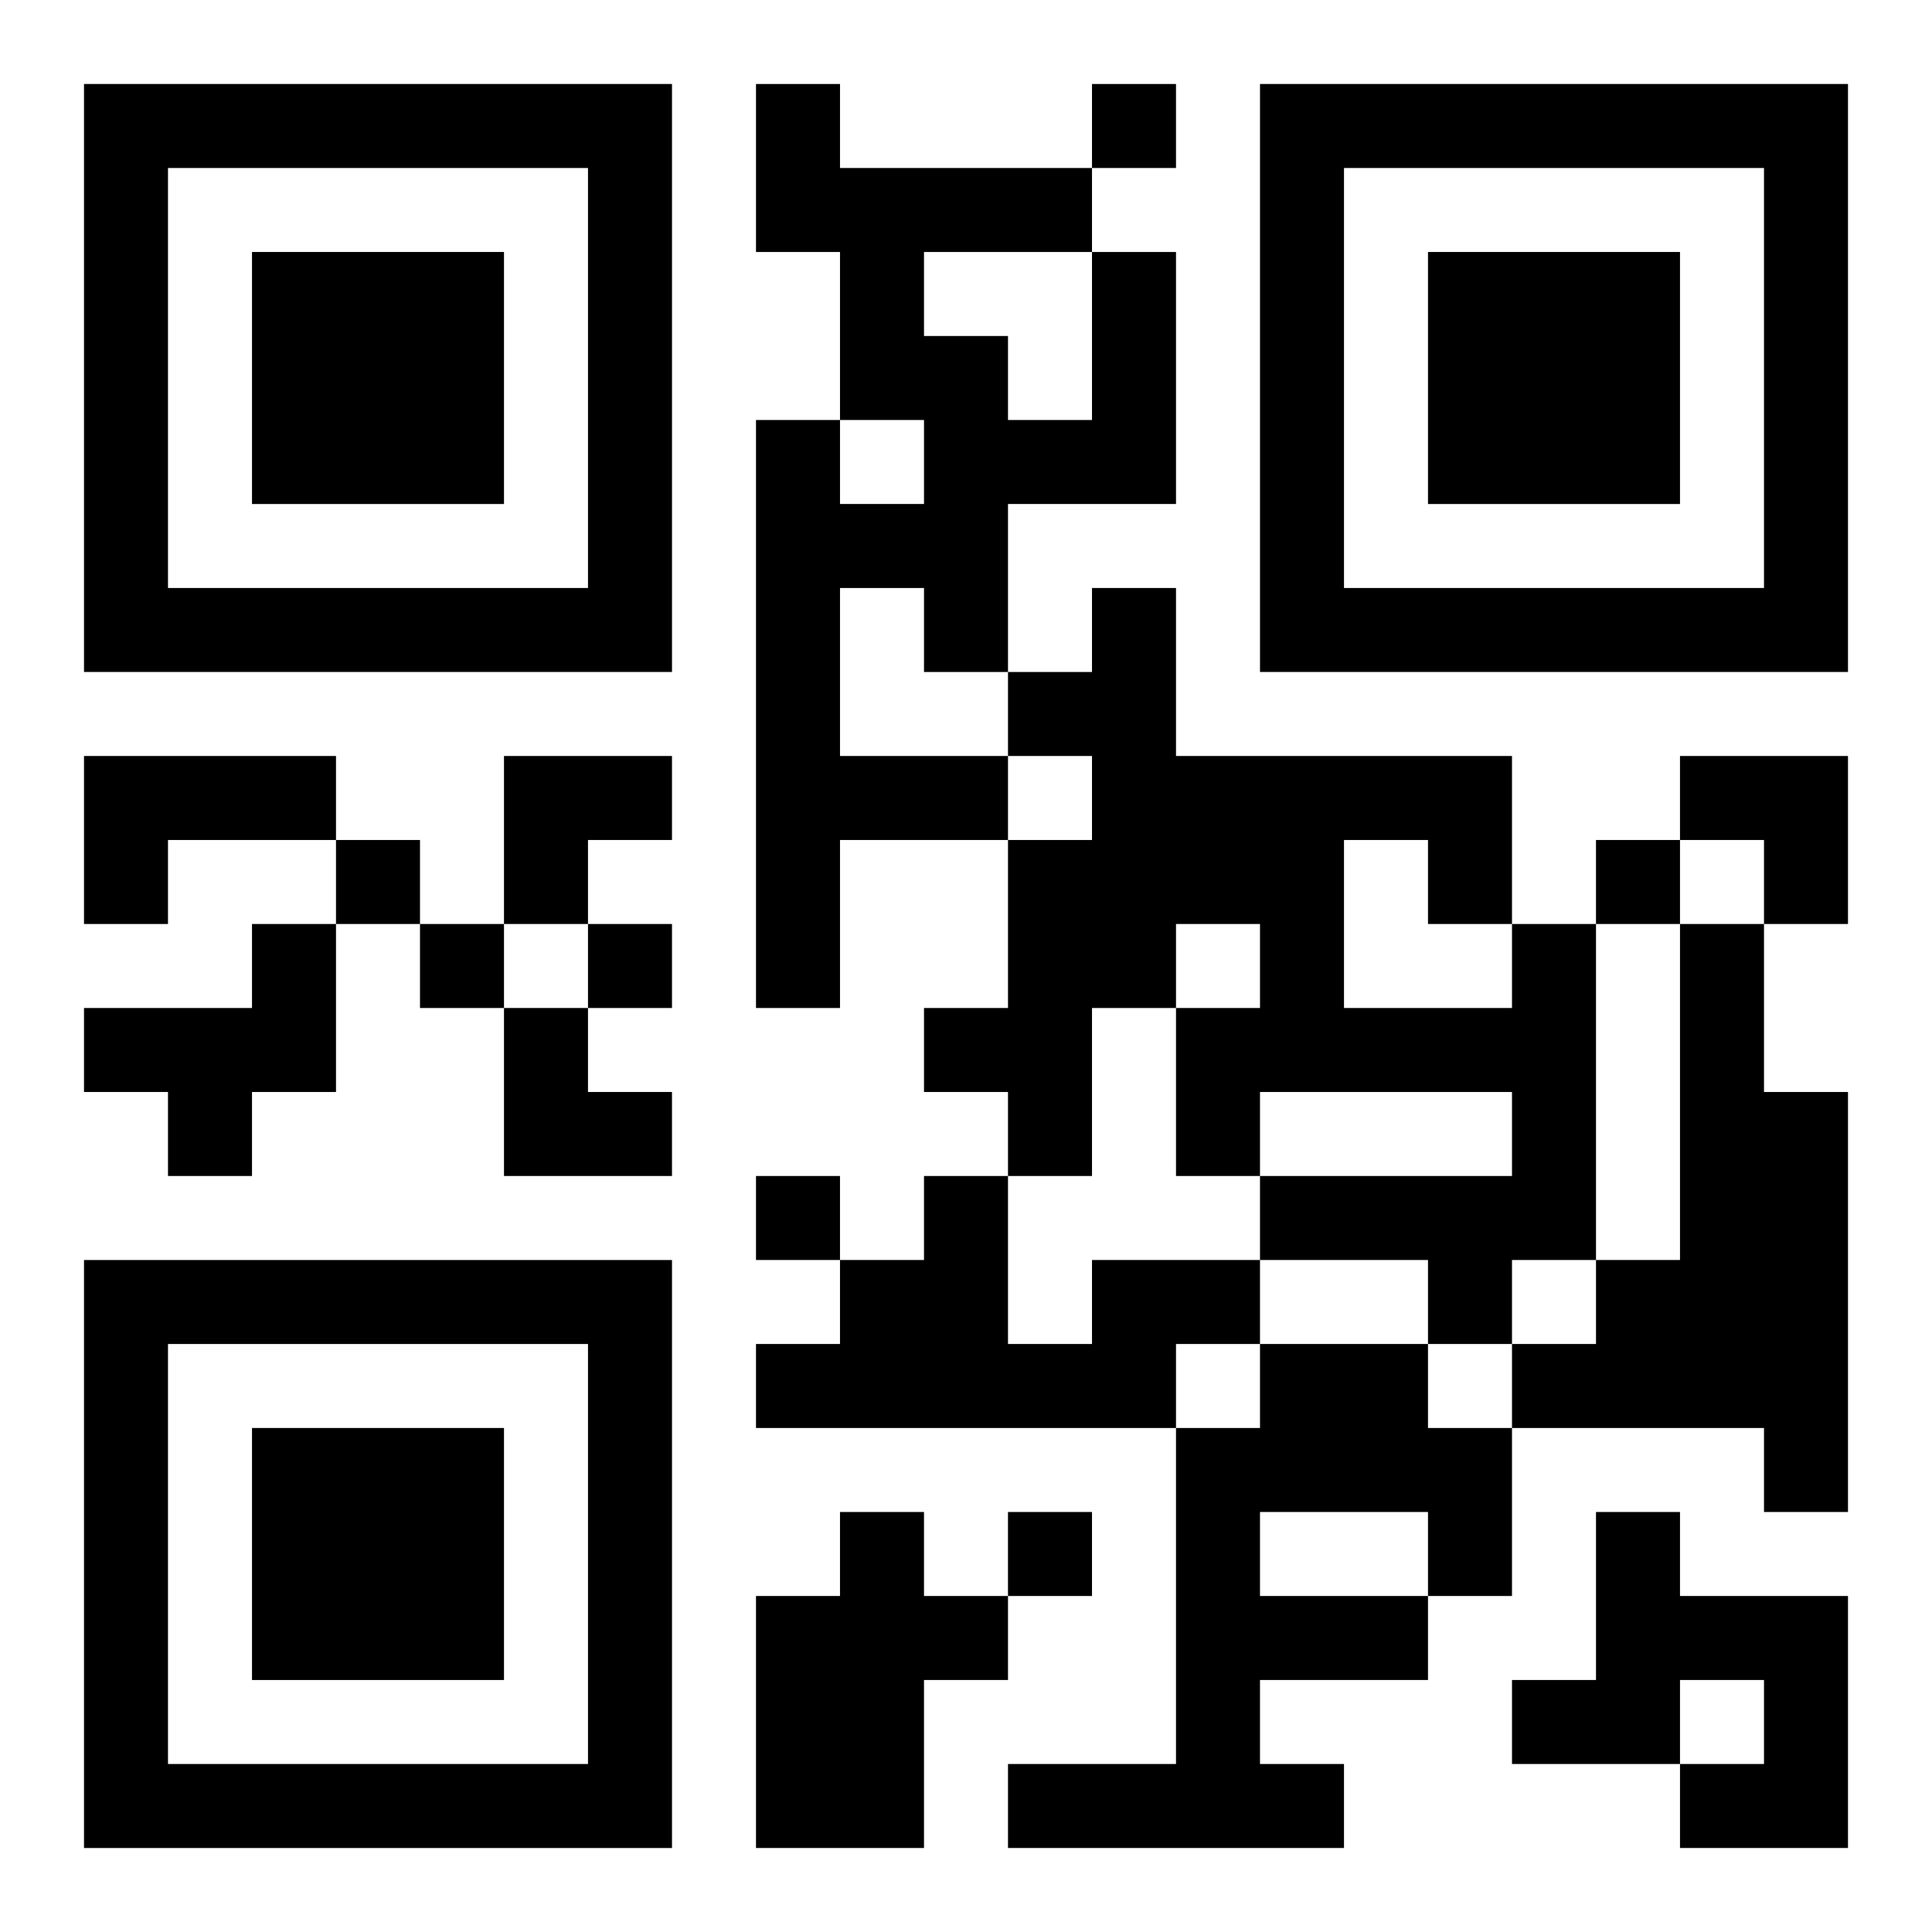
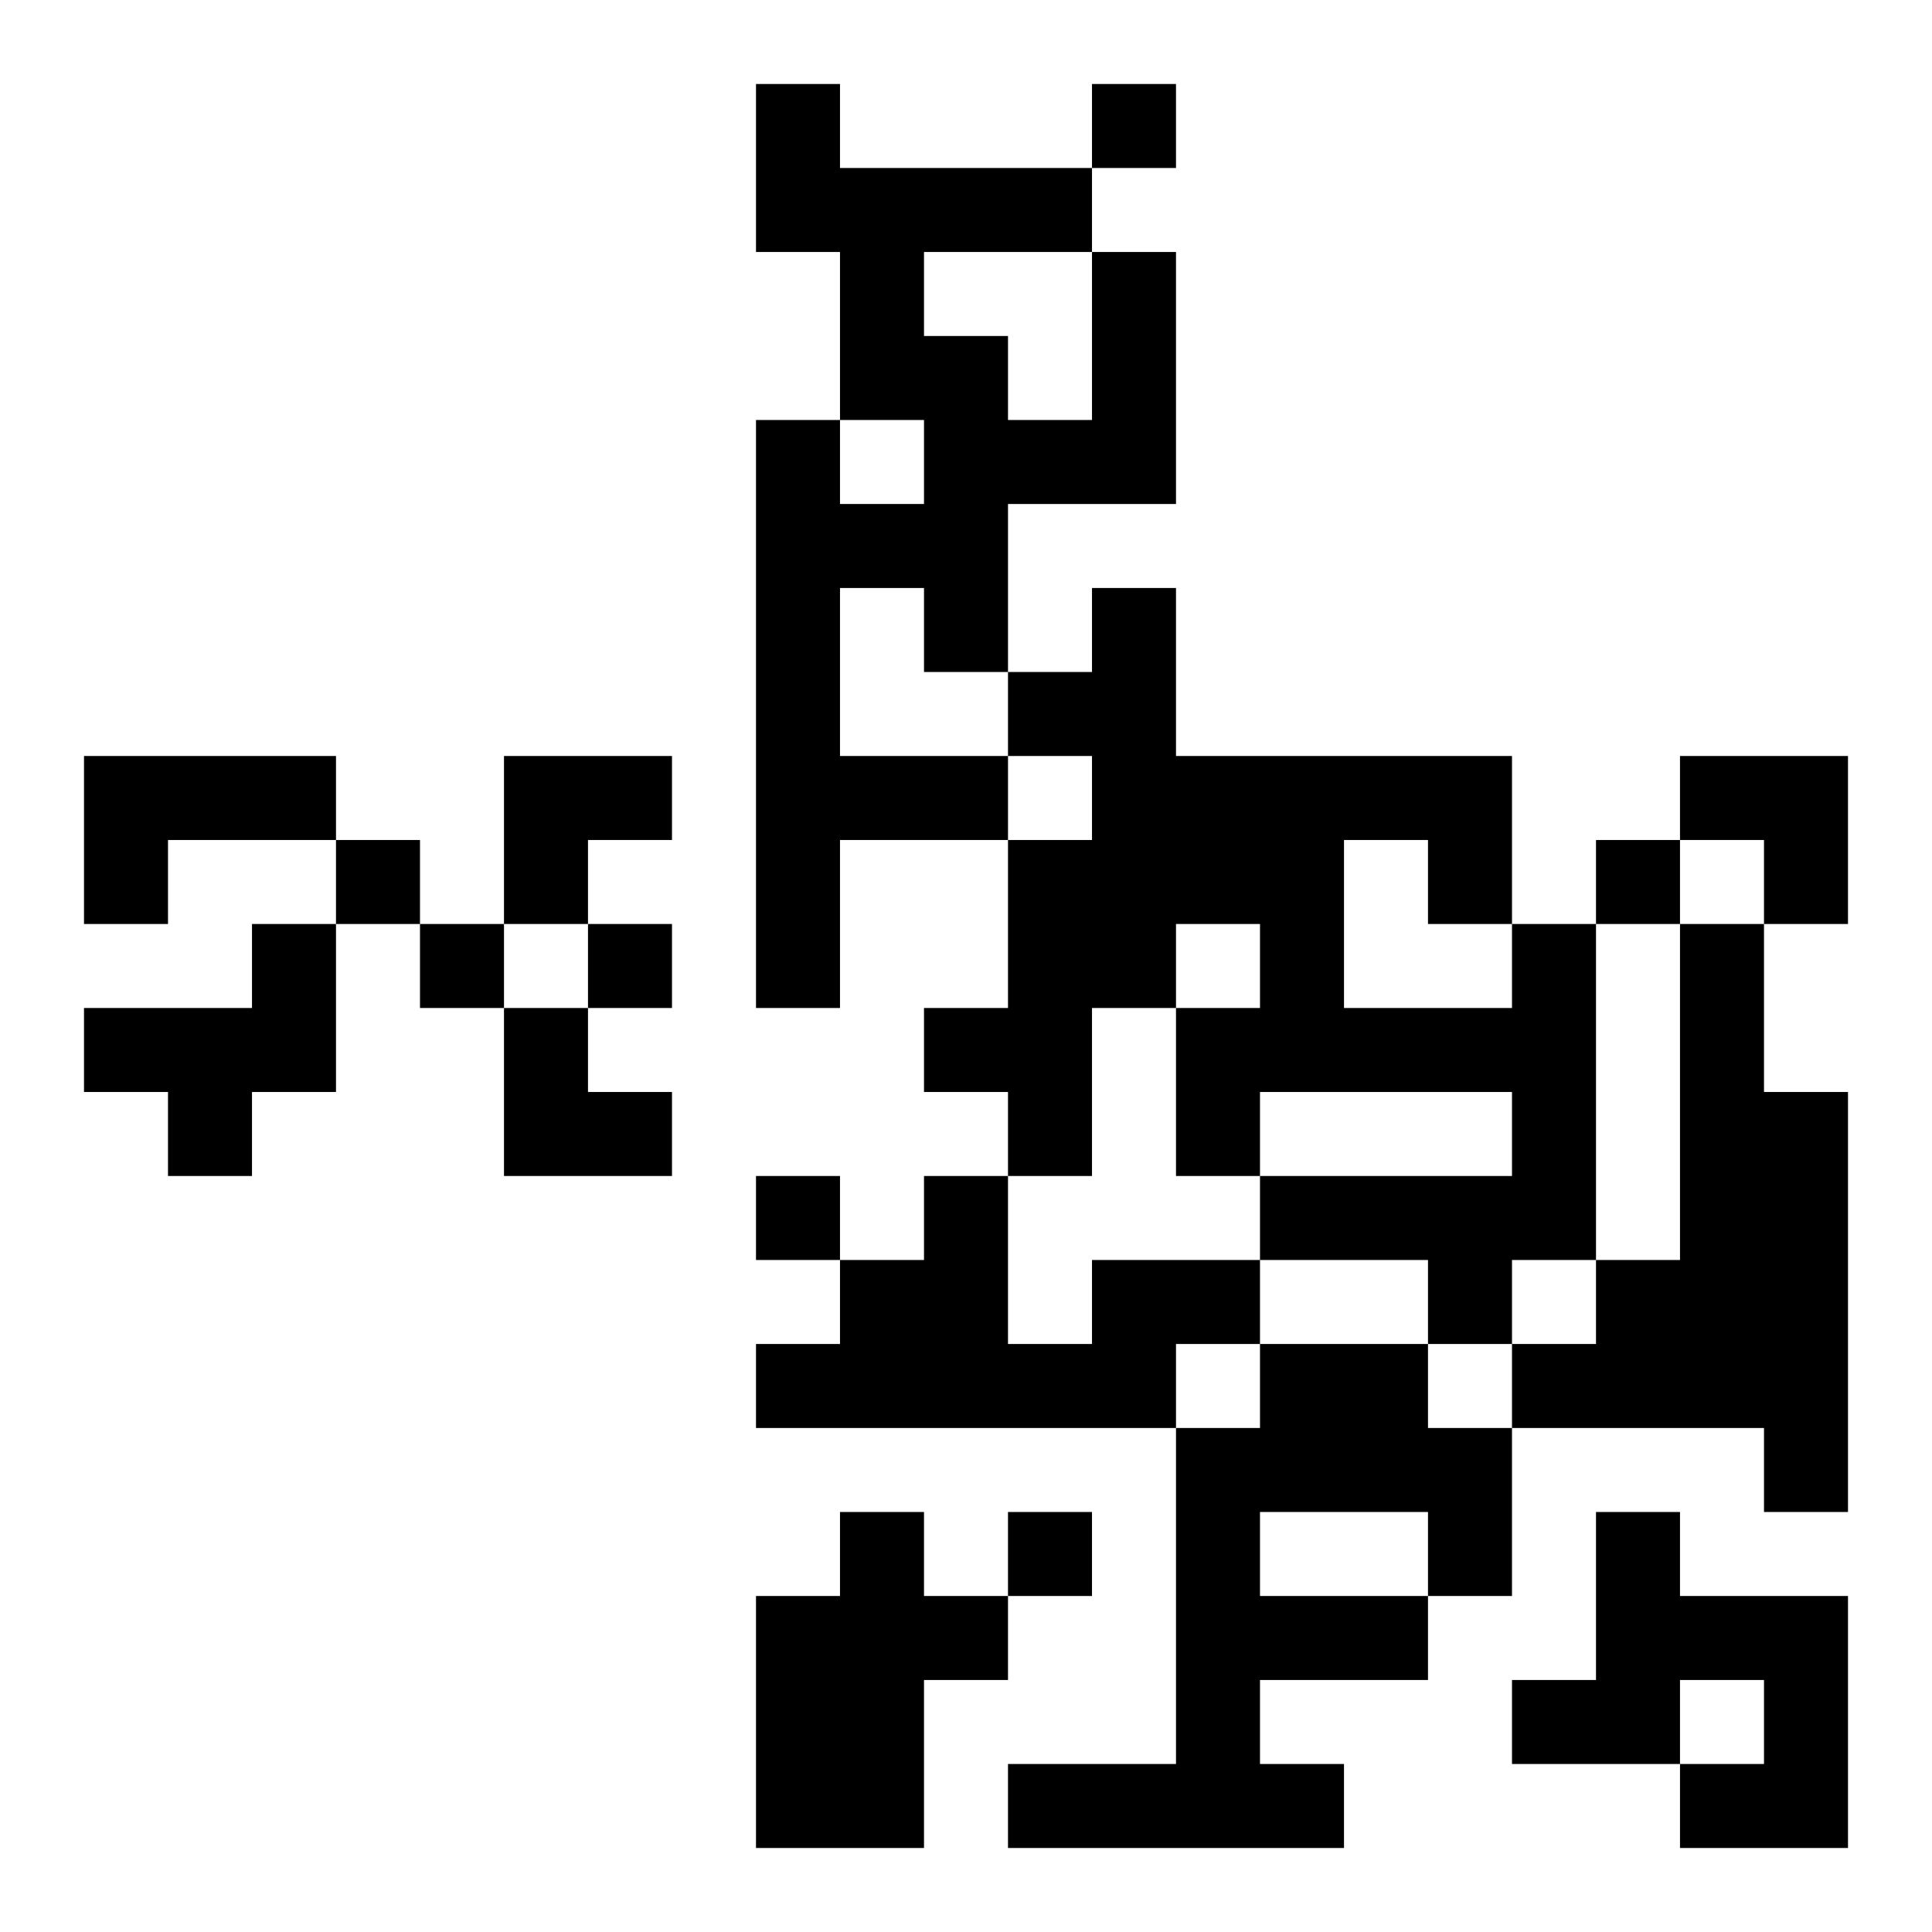
<svg xmlns="http://www.w3.org/2000/svg" xmlns:xlink="http://www.w3.org/1999/xlink" width="250" height="250" baseProfile="full" version="1.1" viewBox="-1 -1 23 23">
  <symbol id="a">
-     <path d="m0 7v7h7v-7h-7zm1 1h5v5h-5v-5zm1 1v3h3v-3h-3z" />
-   </symbol>
+     </symbol>
  <use y="-7" xlink:href="#a" />
  <use y="7" xlink:href="#a" />
  <use x="14" y="-7" xlink:href="#a" />
  <path d="m12 2h1v3h-2v2h-1v-1h-1v2h2v1h-2v2h-1v-7h1v1h1v-1h-1v-2h-1v-2h1v1h3v1m-2 0v1h1v1h1v-2h-2m-10 6h3v1h-2v1h-1v-2m2 2h1v2h-1v1h-1v-1h-1v-1h2v-1m15 0h1v4h-1v1h-1v-1h-2v-1h3v-1h-3v1h-1v-2h1v-1h-1v1h-1v2h-1v-1h-1v-1h1v-2h1v-1h-1v-1h1v-1h1v2h4v2m-2-1v2h2v-1h-1v-1h-1m4 1h1v2h1v5h-1v-1h-3v-1h1v-1h1v-4m-7 4h2v1h-1v1h-5v-1h1v-1h1v-1h1v2h1v-1m2 1h2v1h1v2h-1v1h-2v1h1v1h-4v-1h2v-4h1v-1m0 2v1h2v-1h-2m-5 0h1v1h1v1h-1v2h-2v-3h1v-1m9 0h1v1h2v3h-2v-1h1v-1h-1v1h-2v-1h1v-2m-6-17v1h1v-1h-1m-9 9v1h1v-1h-1m15 0v1h1v-1h-1m-14 1v1h1v-1h-1m2 0v1h1v-1h-1m2 3v1h1v-1h-1m3 4v1h1v-1h-1m-6-9h2v1h-1v1h-1zm14 0h2v2h-1v-1h-1zm-14 3h1v1h1v1h-2z" />
</svg>